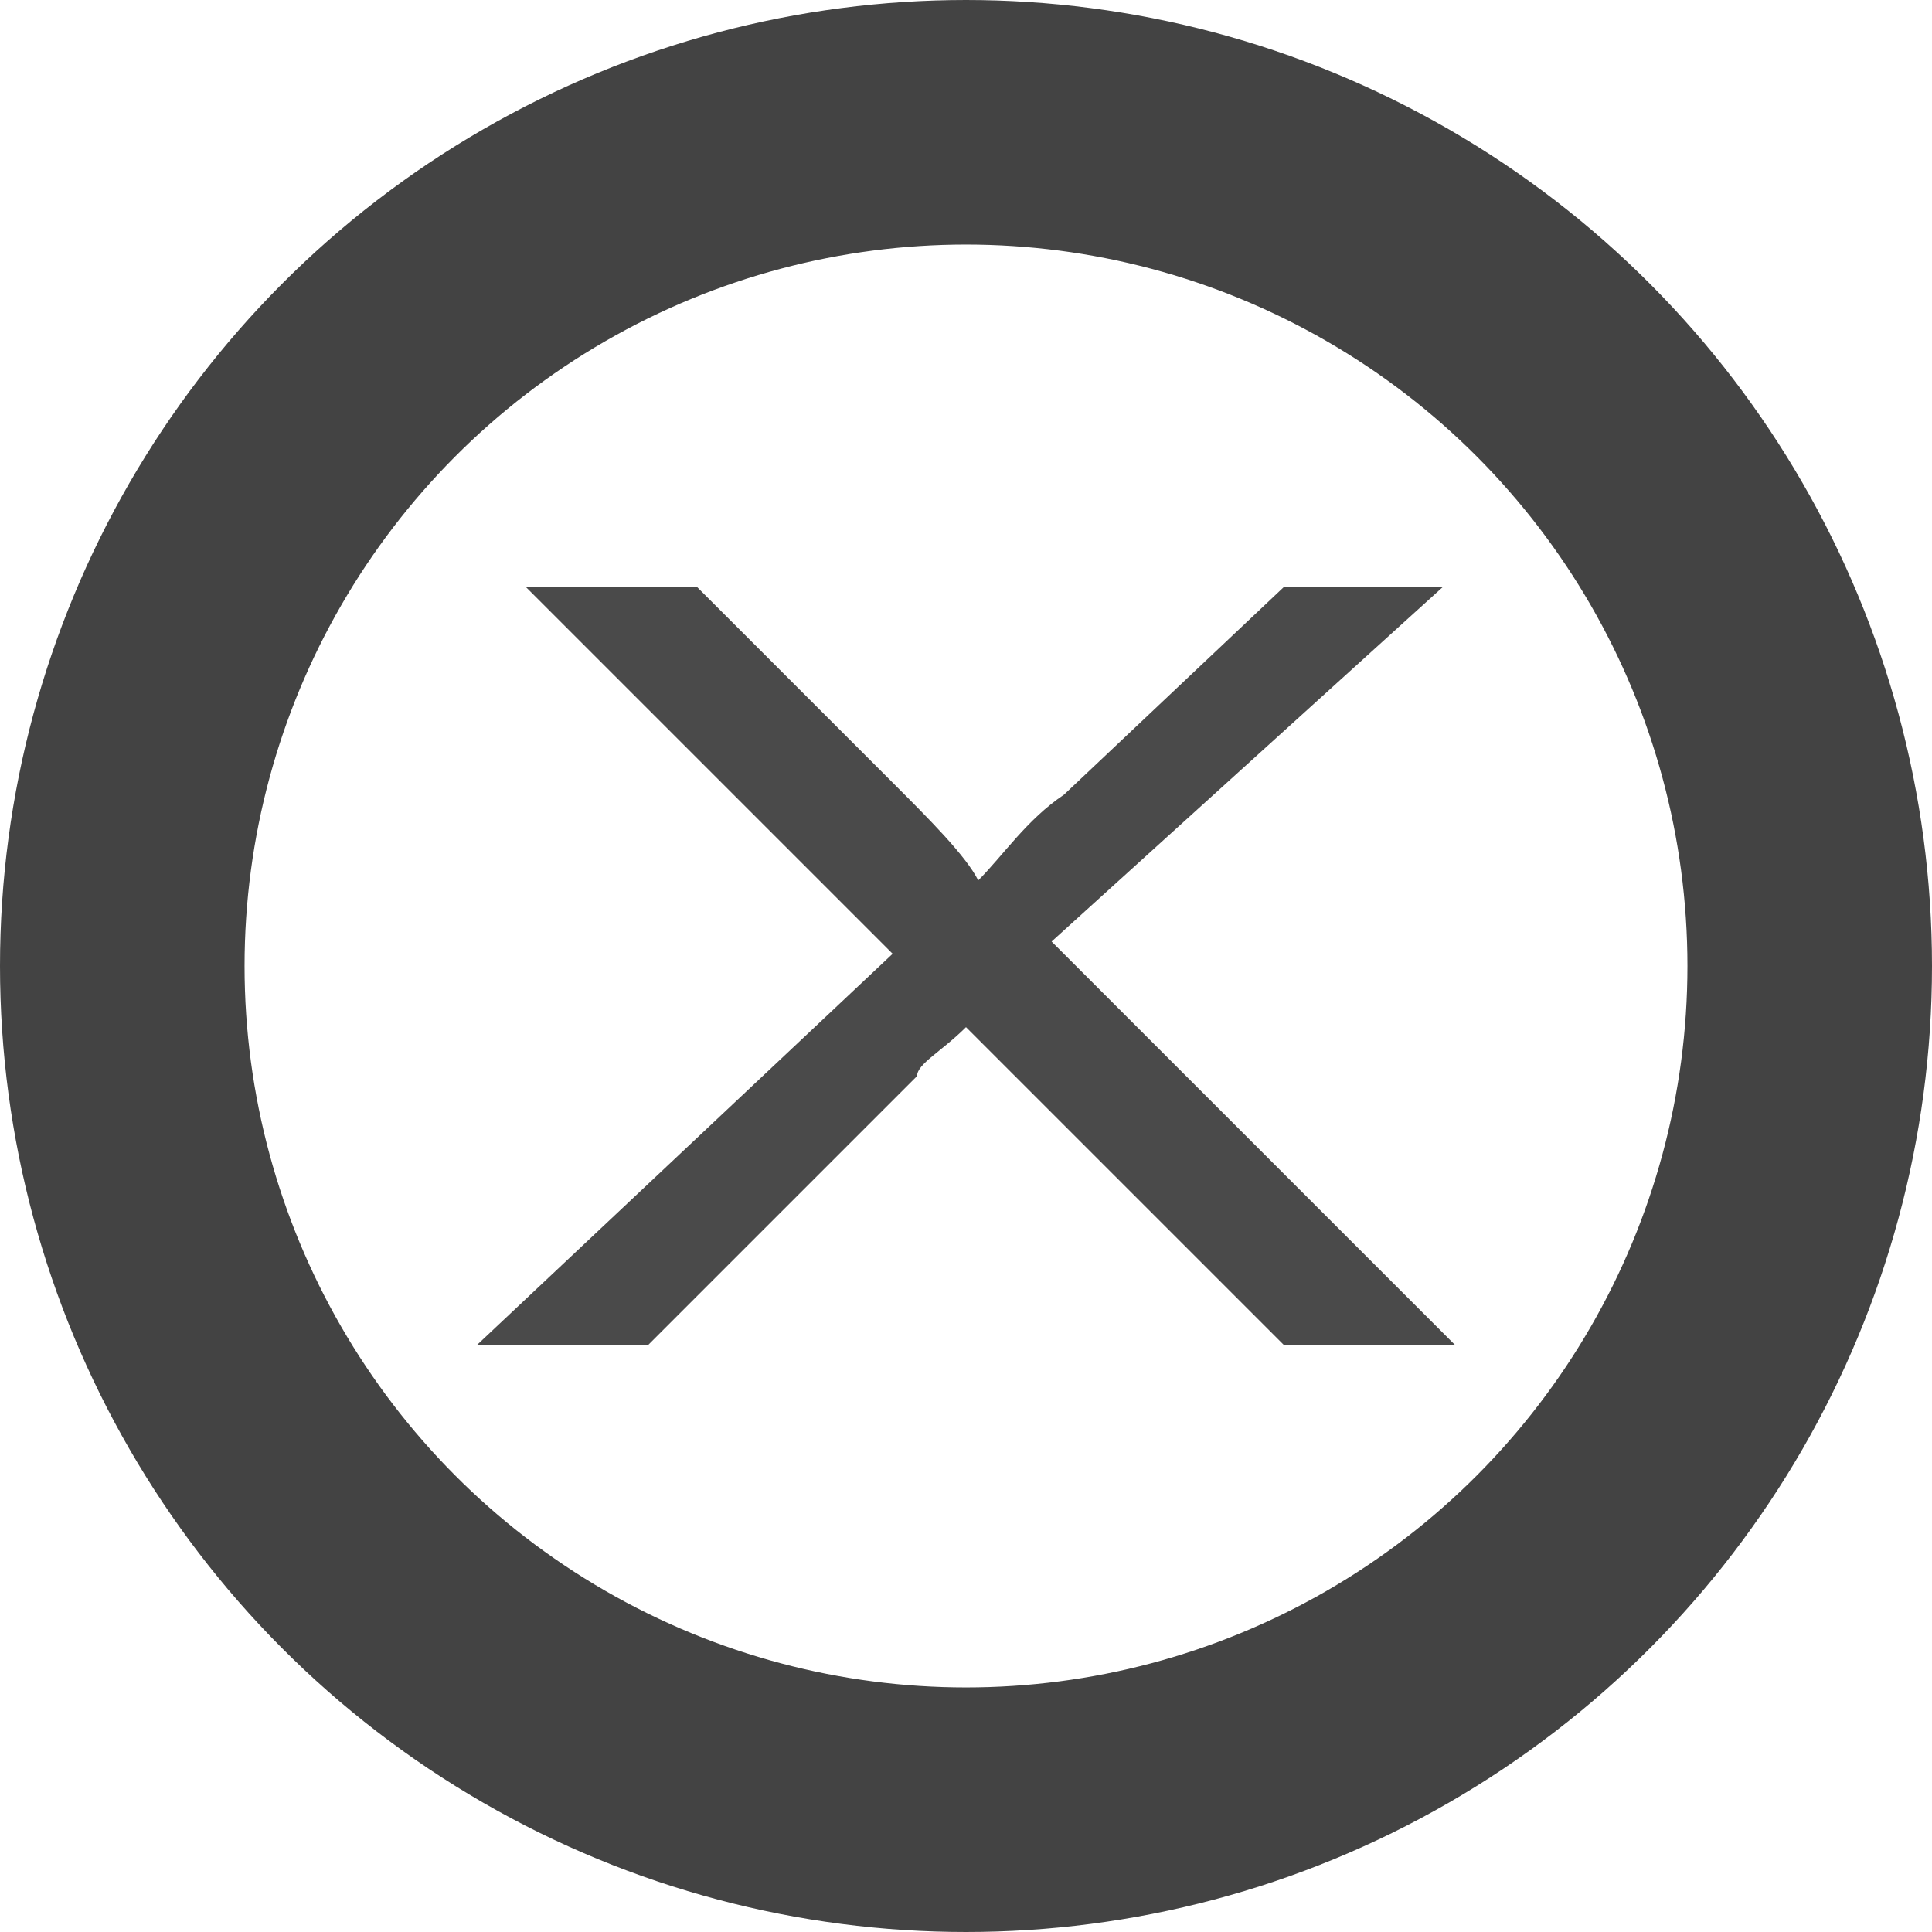
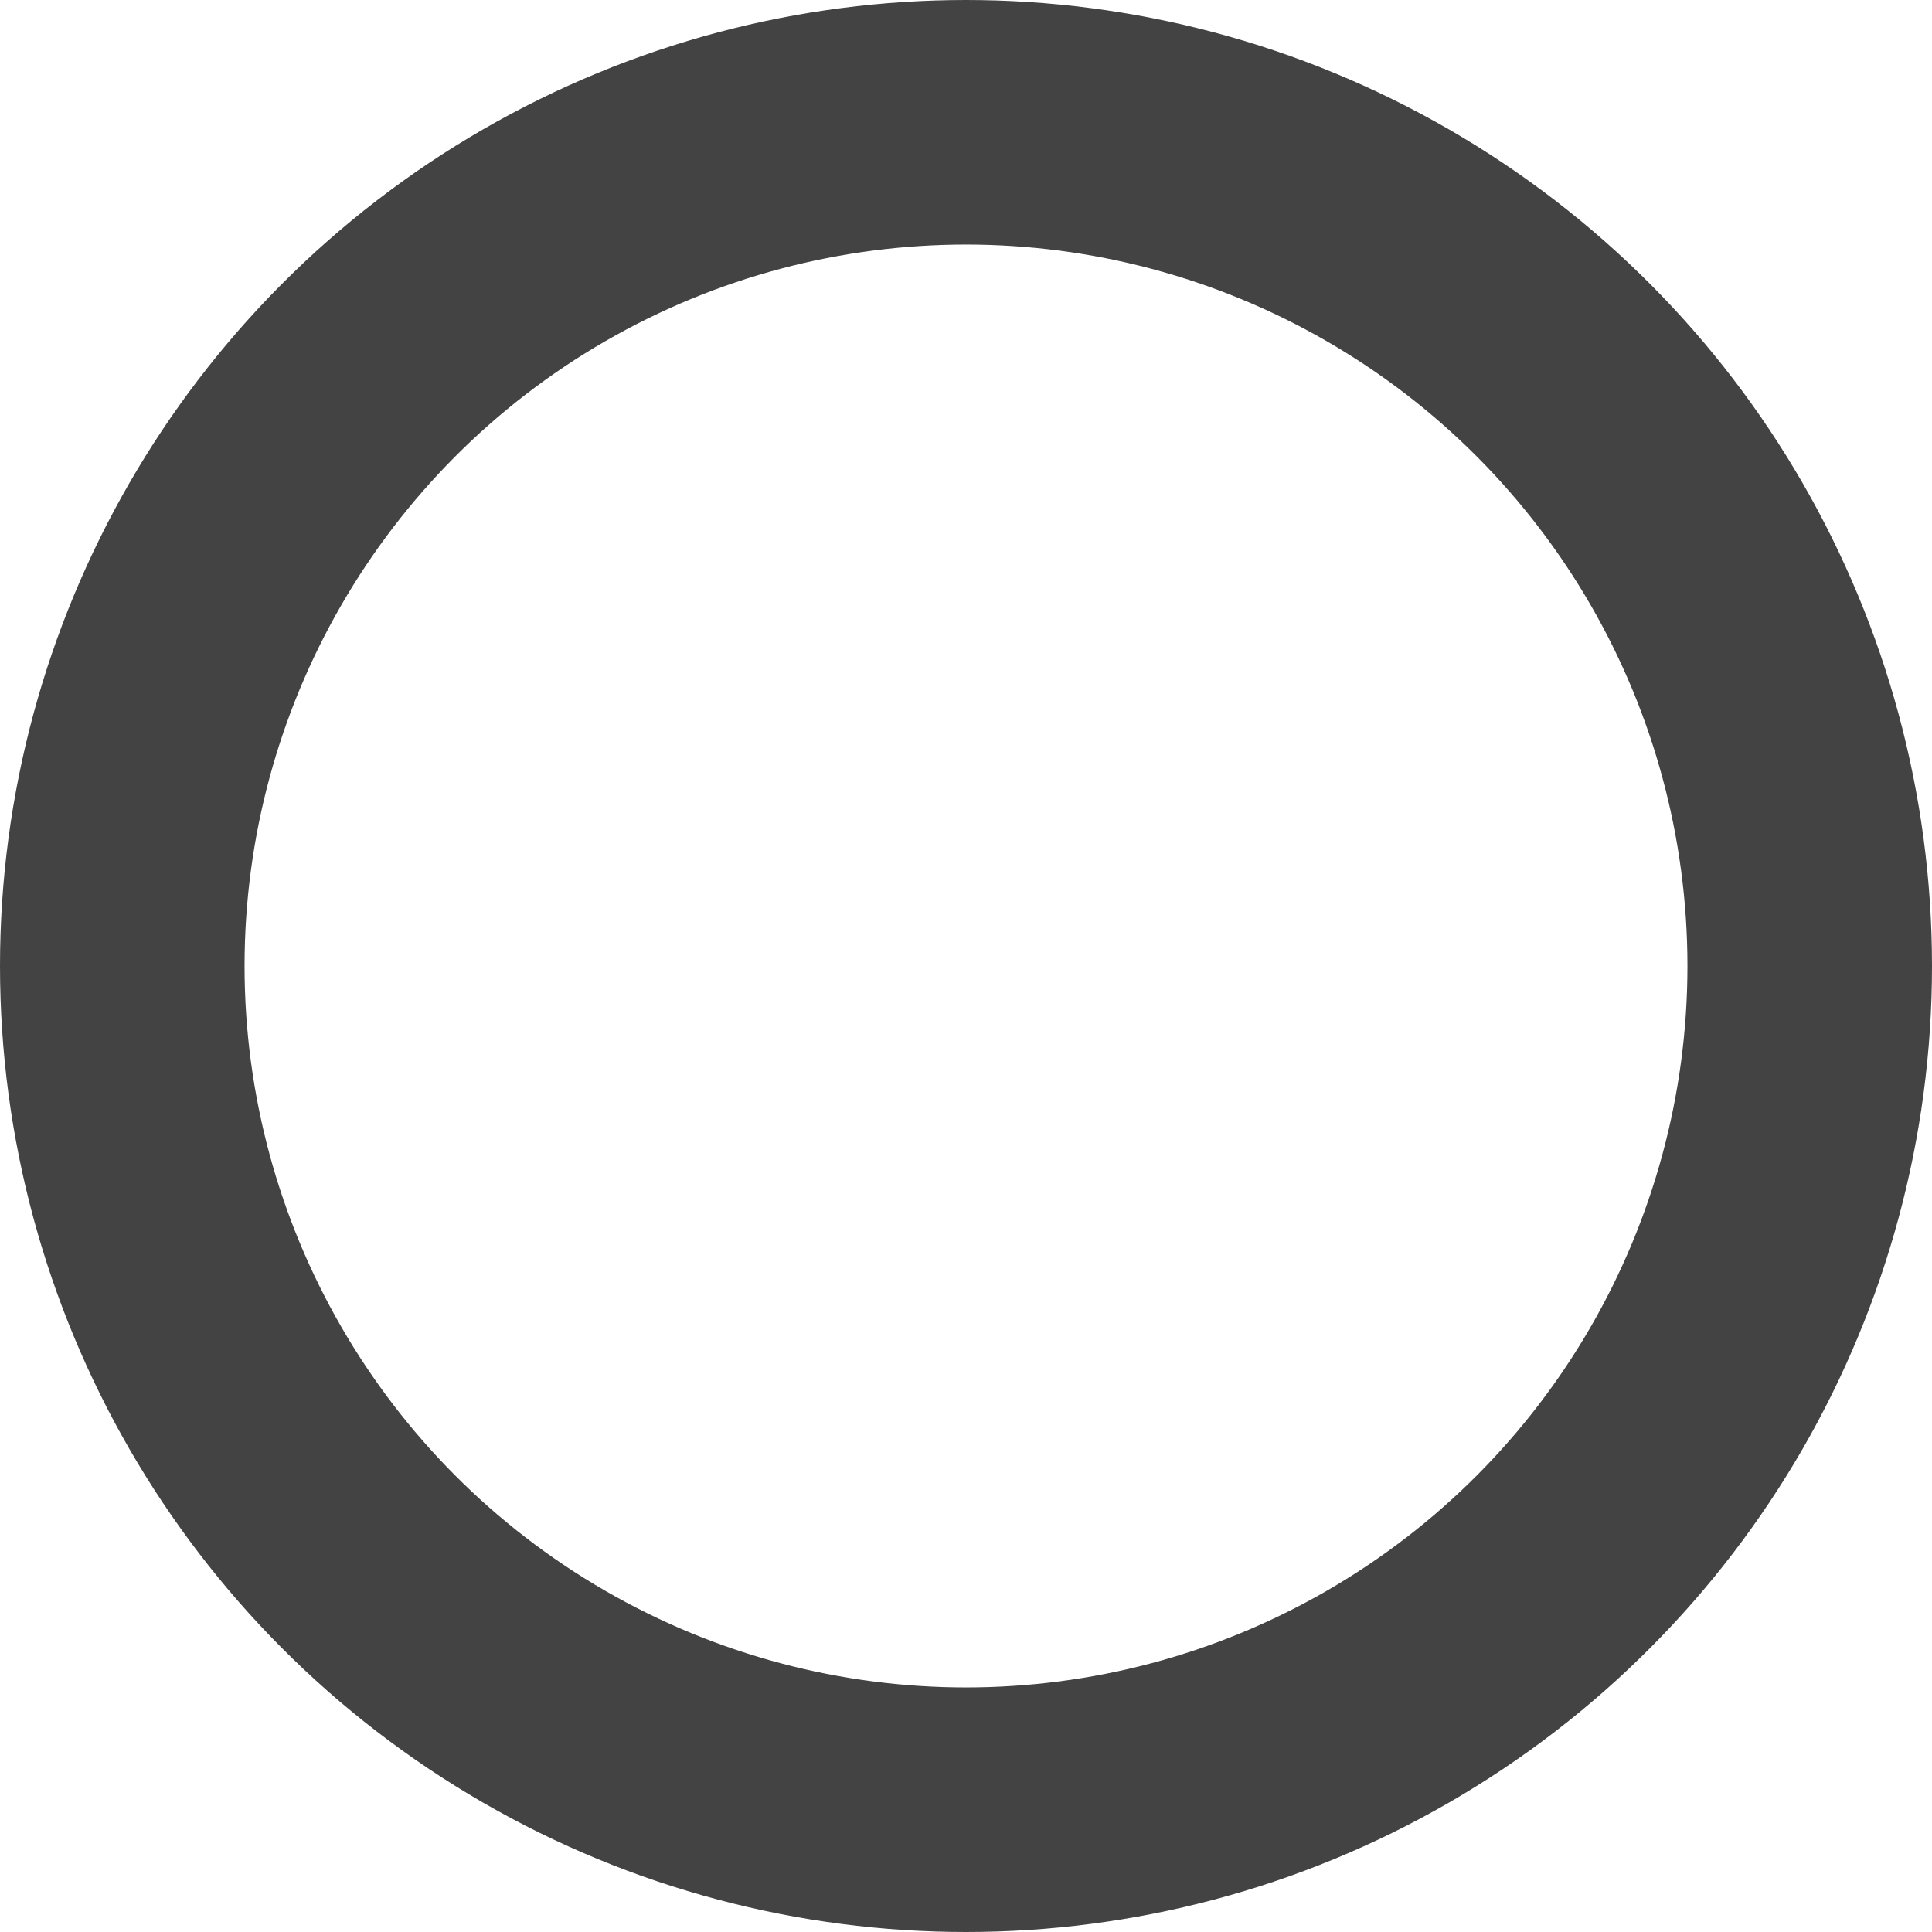
<svg xmlns="http://www.w3.org/2000/svg" version="1.1" id="Layer_1" x="0px" y="0px" width="15.8px" height="15.8px" viewBox="0 0 15.8 15.8" enable-background="new 0 0 15.8 15.8" xml:space="preserve">
  <g>
    <circle fill="none" stroke="#434343" stroke-width="2" stroke-miterlimit="10" cx="7.9" cy="7.9" r="6.9" />
    <g>
-       <path fill="#4A4A4A" d="M3.9,11l3.4-3.2l-3-3h1.4l1.6,1.6c0.3,0.3,0.6,0.6,0.7,0.8c0.2-0.2,0.4-0.5,0.7-0.7l1.8-1.7h1.3L8.6,7.7    l3.3,3.3h-1.4L8.3,8.8C8.1,8.6,8,8.5,7.9,8.4C7.7,8.6,7.5,8.7,7.5,8.8L5.3,11H3.9z" />
-     </g>
+       </g>
  </g>
</svg>